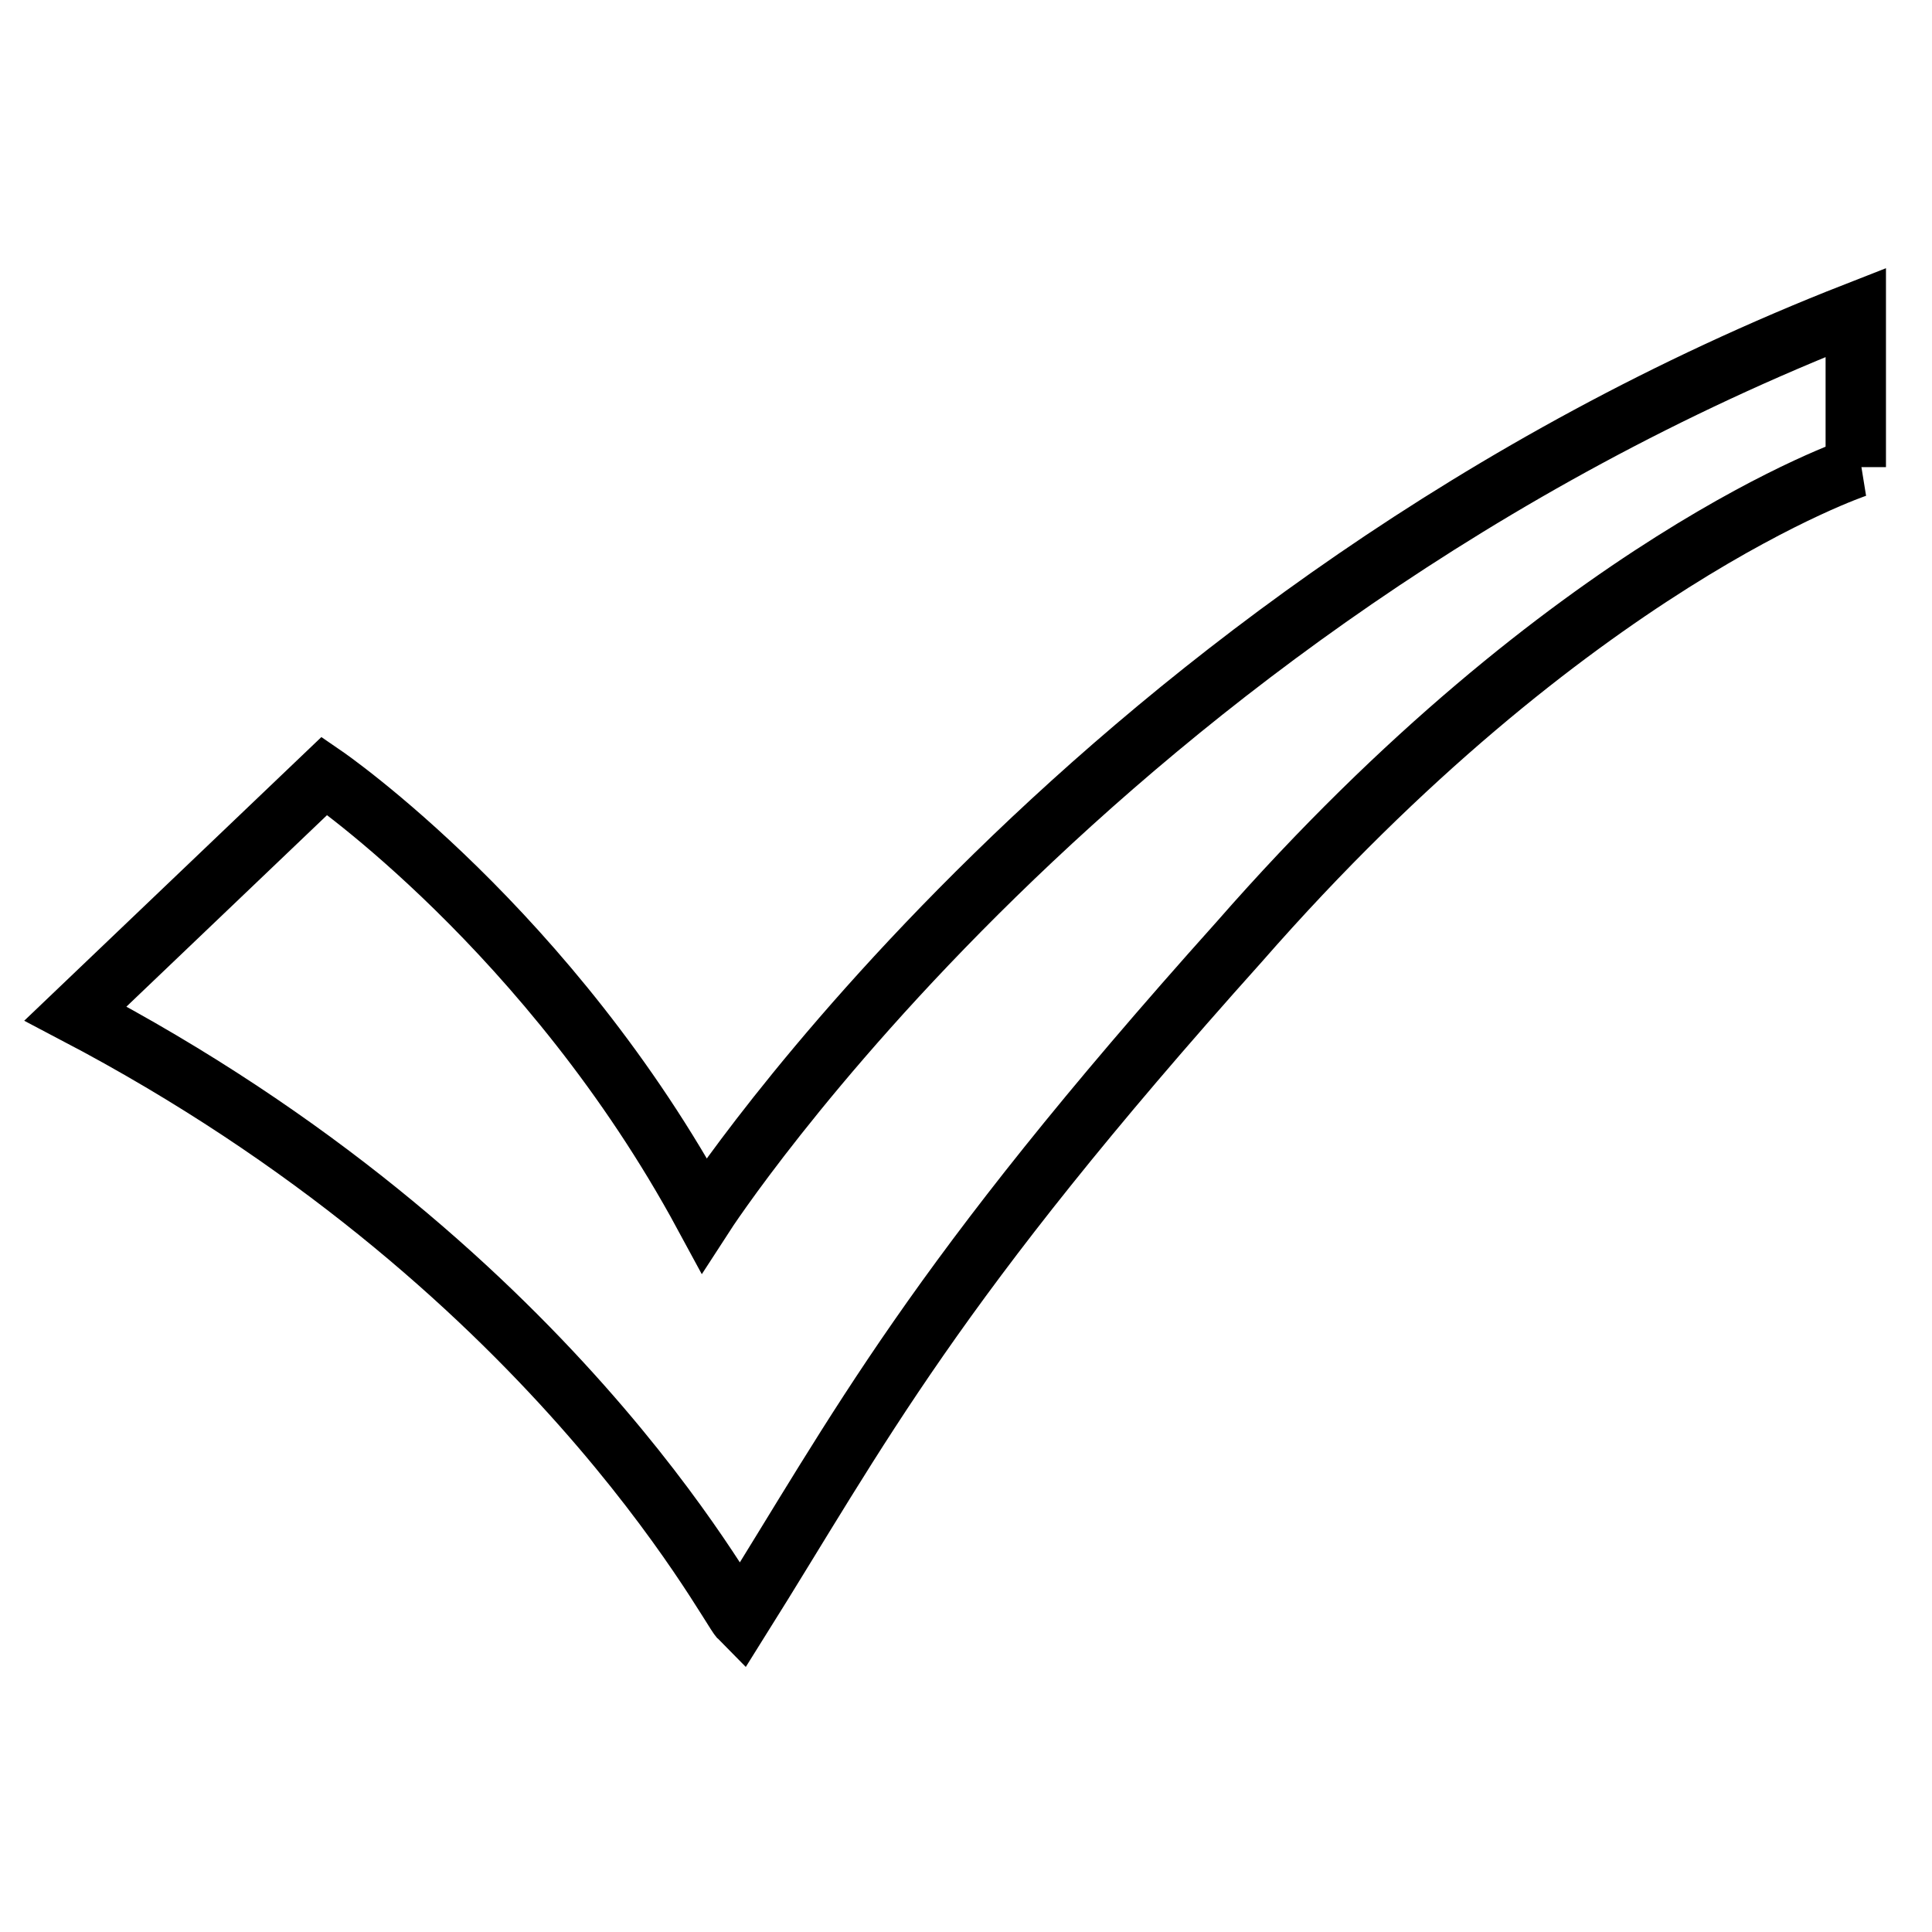
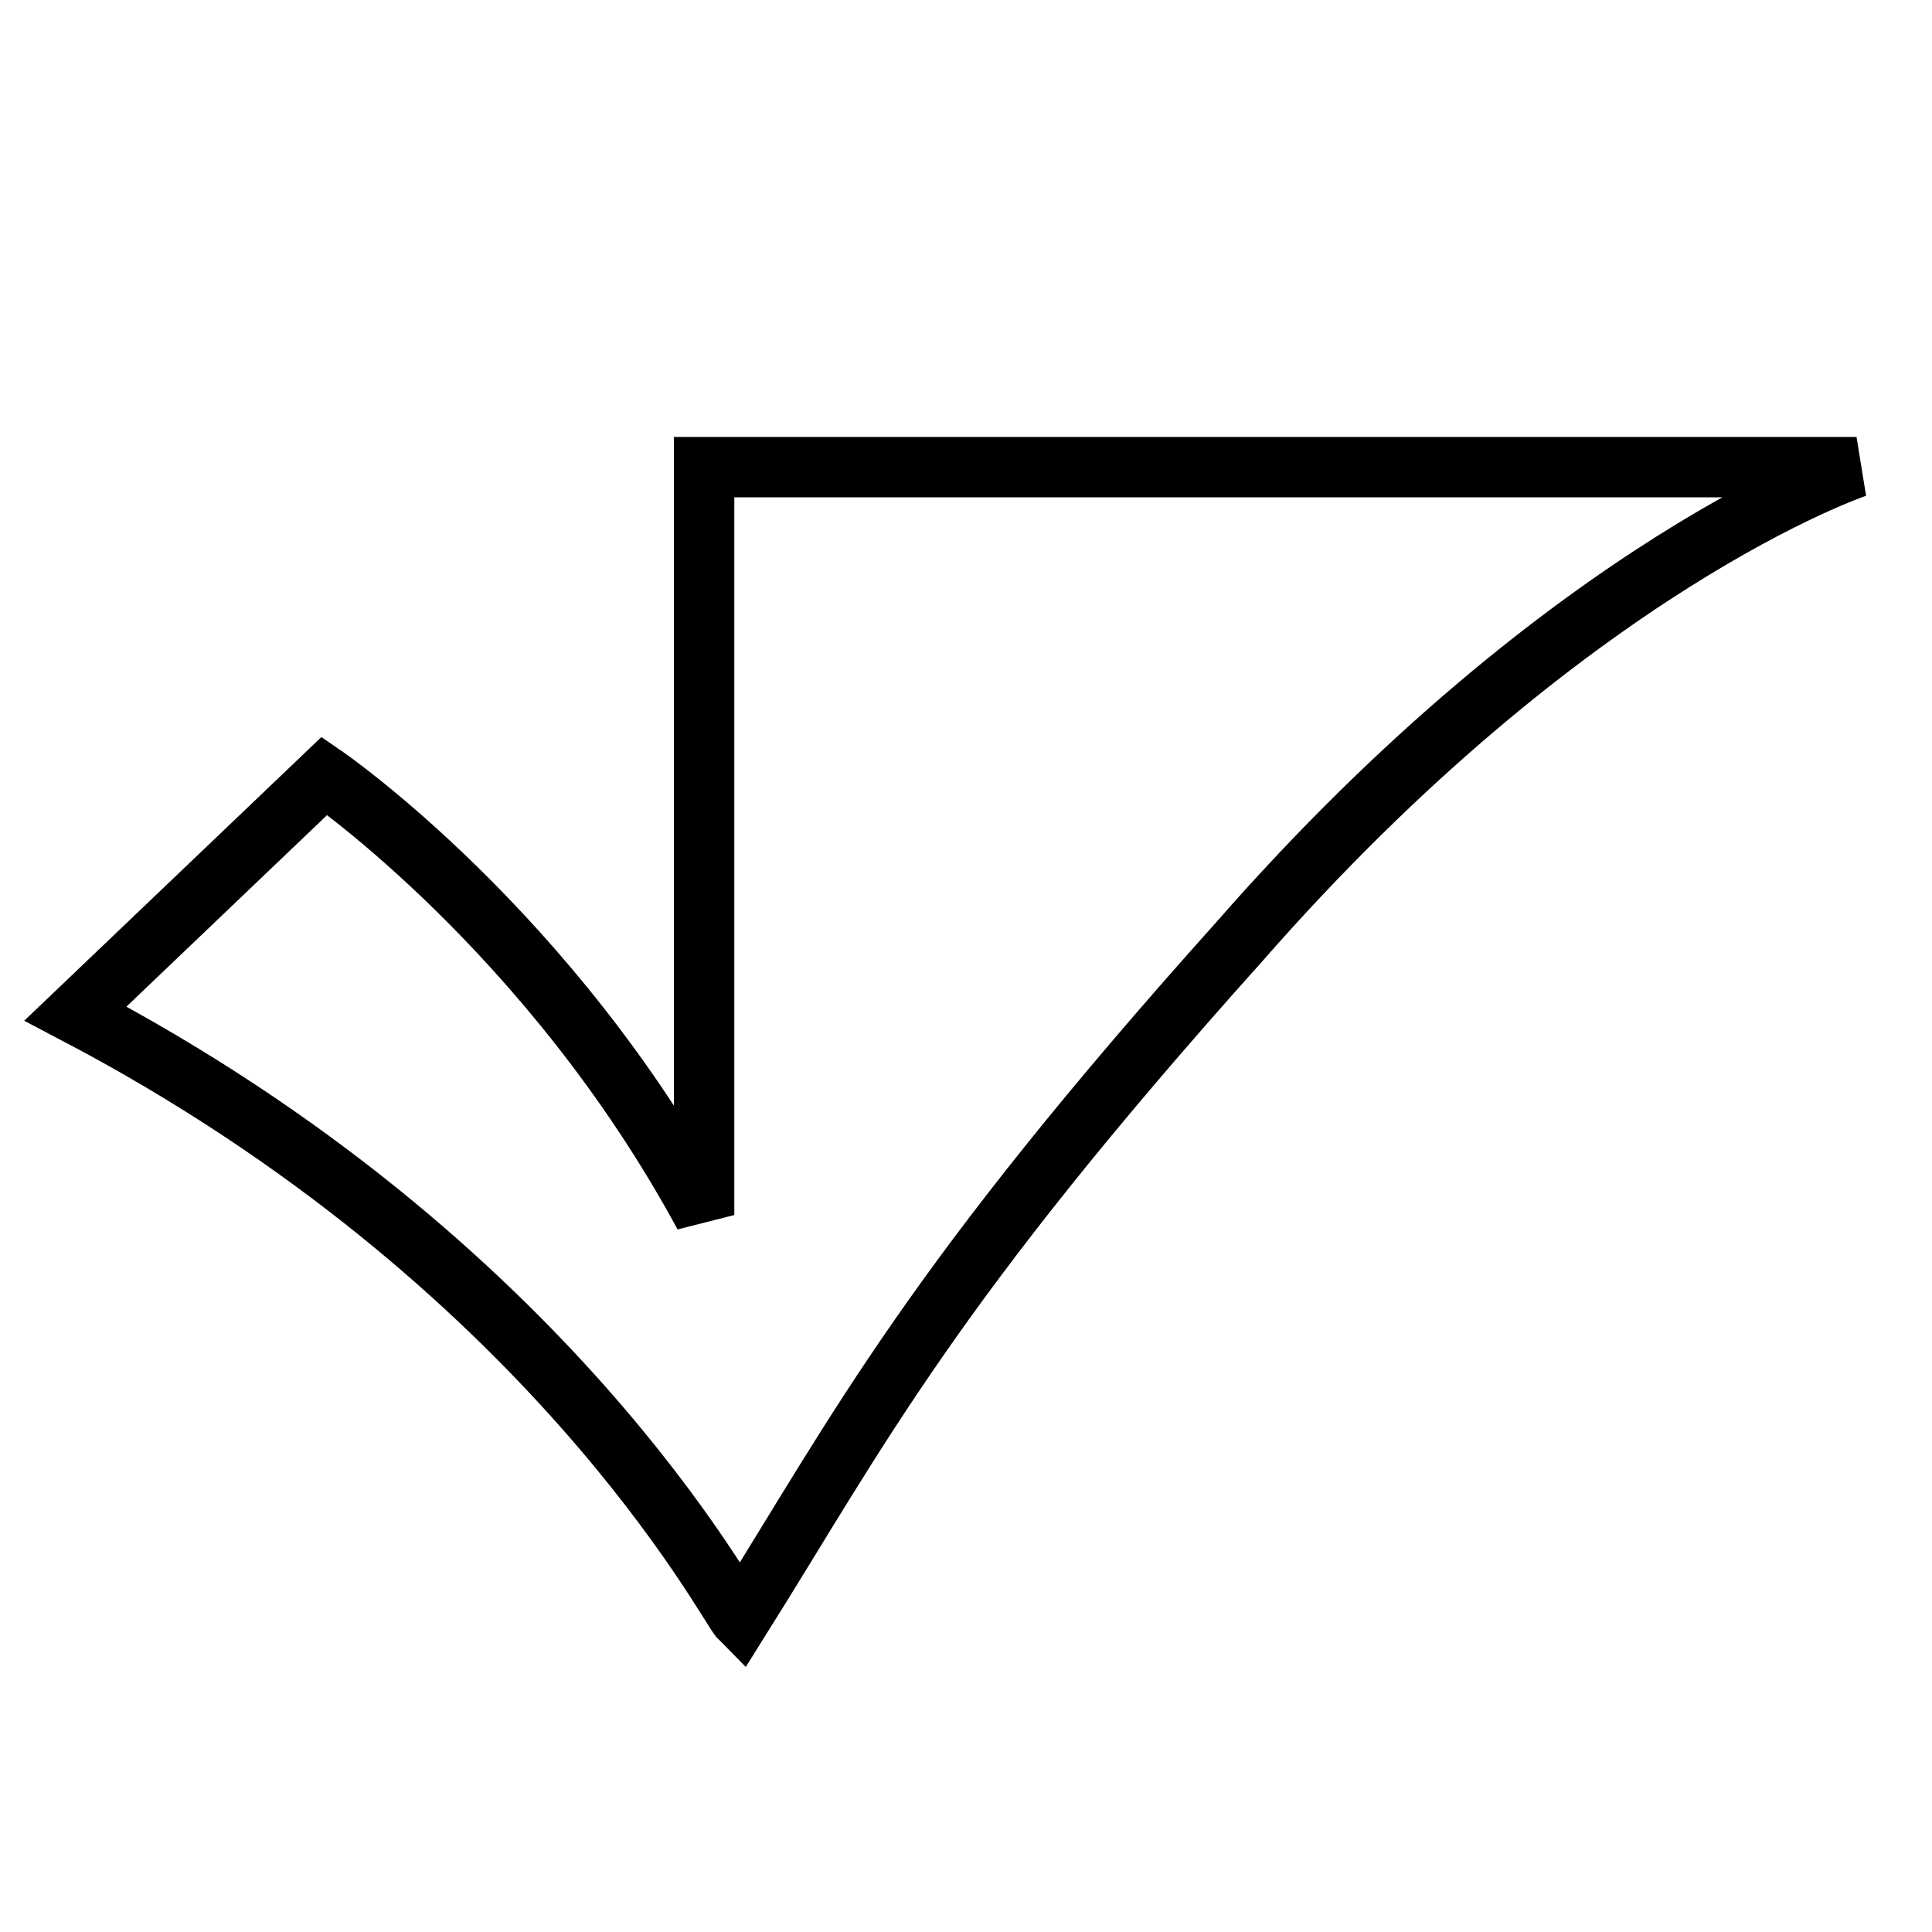
<svg xmlns="http://www.w3.org/2000/svg" version="1.1" x="0px" y="0px" viewBox="0 0 256 256" enable-background="new 0 0 256 256" xml:space="preserve">
  <g>
-     <path stroke-width="8" fill-opacity="0" stroke="#000000" d="M246,61.9c0,0-37.8,12.6-81.8,62.9c-40.9,45.6-50.3,64.5-66.1,89.7c-1.6-1.6-25.2-47.2-88.1-80.2l33-31.5 c0,0,29.9,20.5,50.3,58.2c0,0,51.9-80.2,152.6-119.6V61.9L246,61.9z" />
+     <path stroke-width="8" fill-opacity="0" stroke="#000000" d="M246,61.9c0,0-37.8,12.6-81.8,62.9c-40.9,45.6-50.3,64.5-66.1,89.7c-1.6-1.6-25.2-47.2-88.1-80.2l33-31.5 c0,0,29.9,20.5,50.3,58.2V61.9L246,61.9z" />
  </g>
</svg>